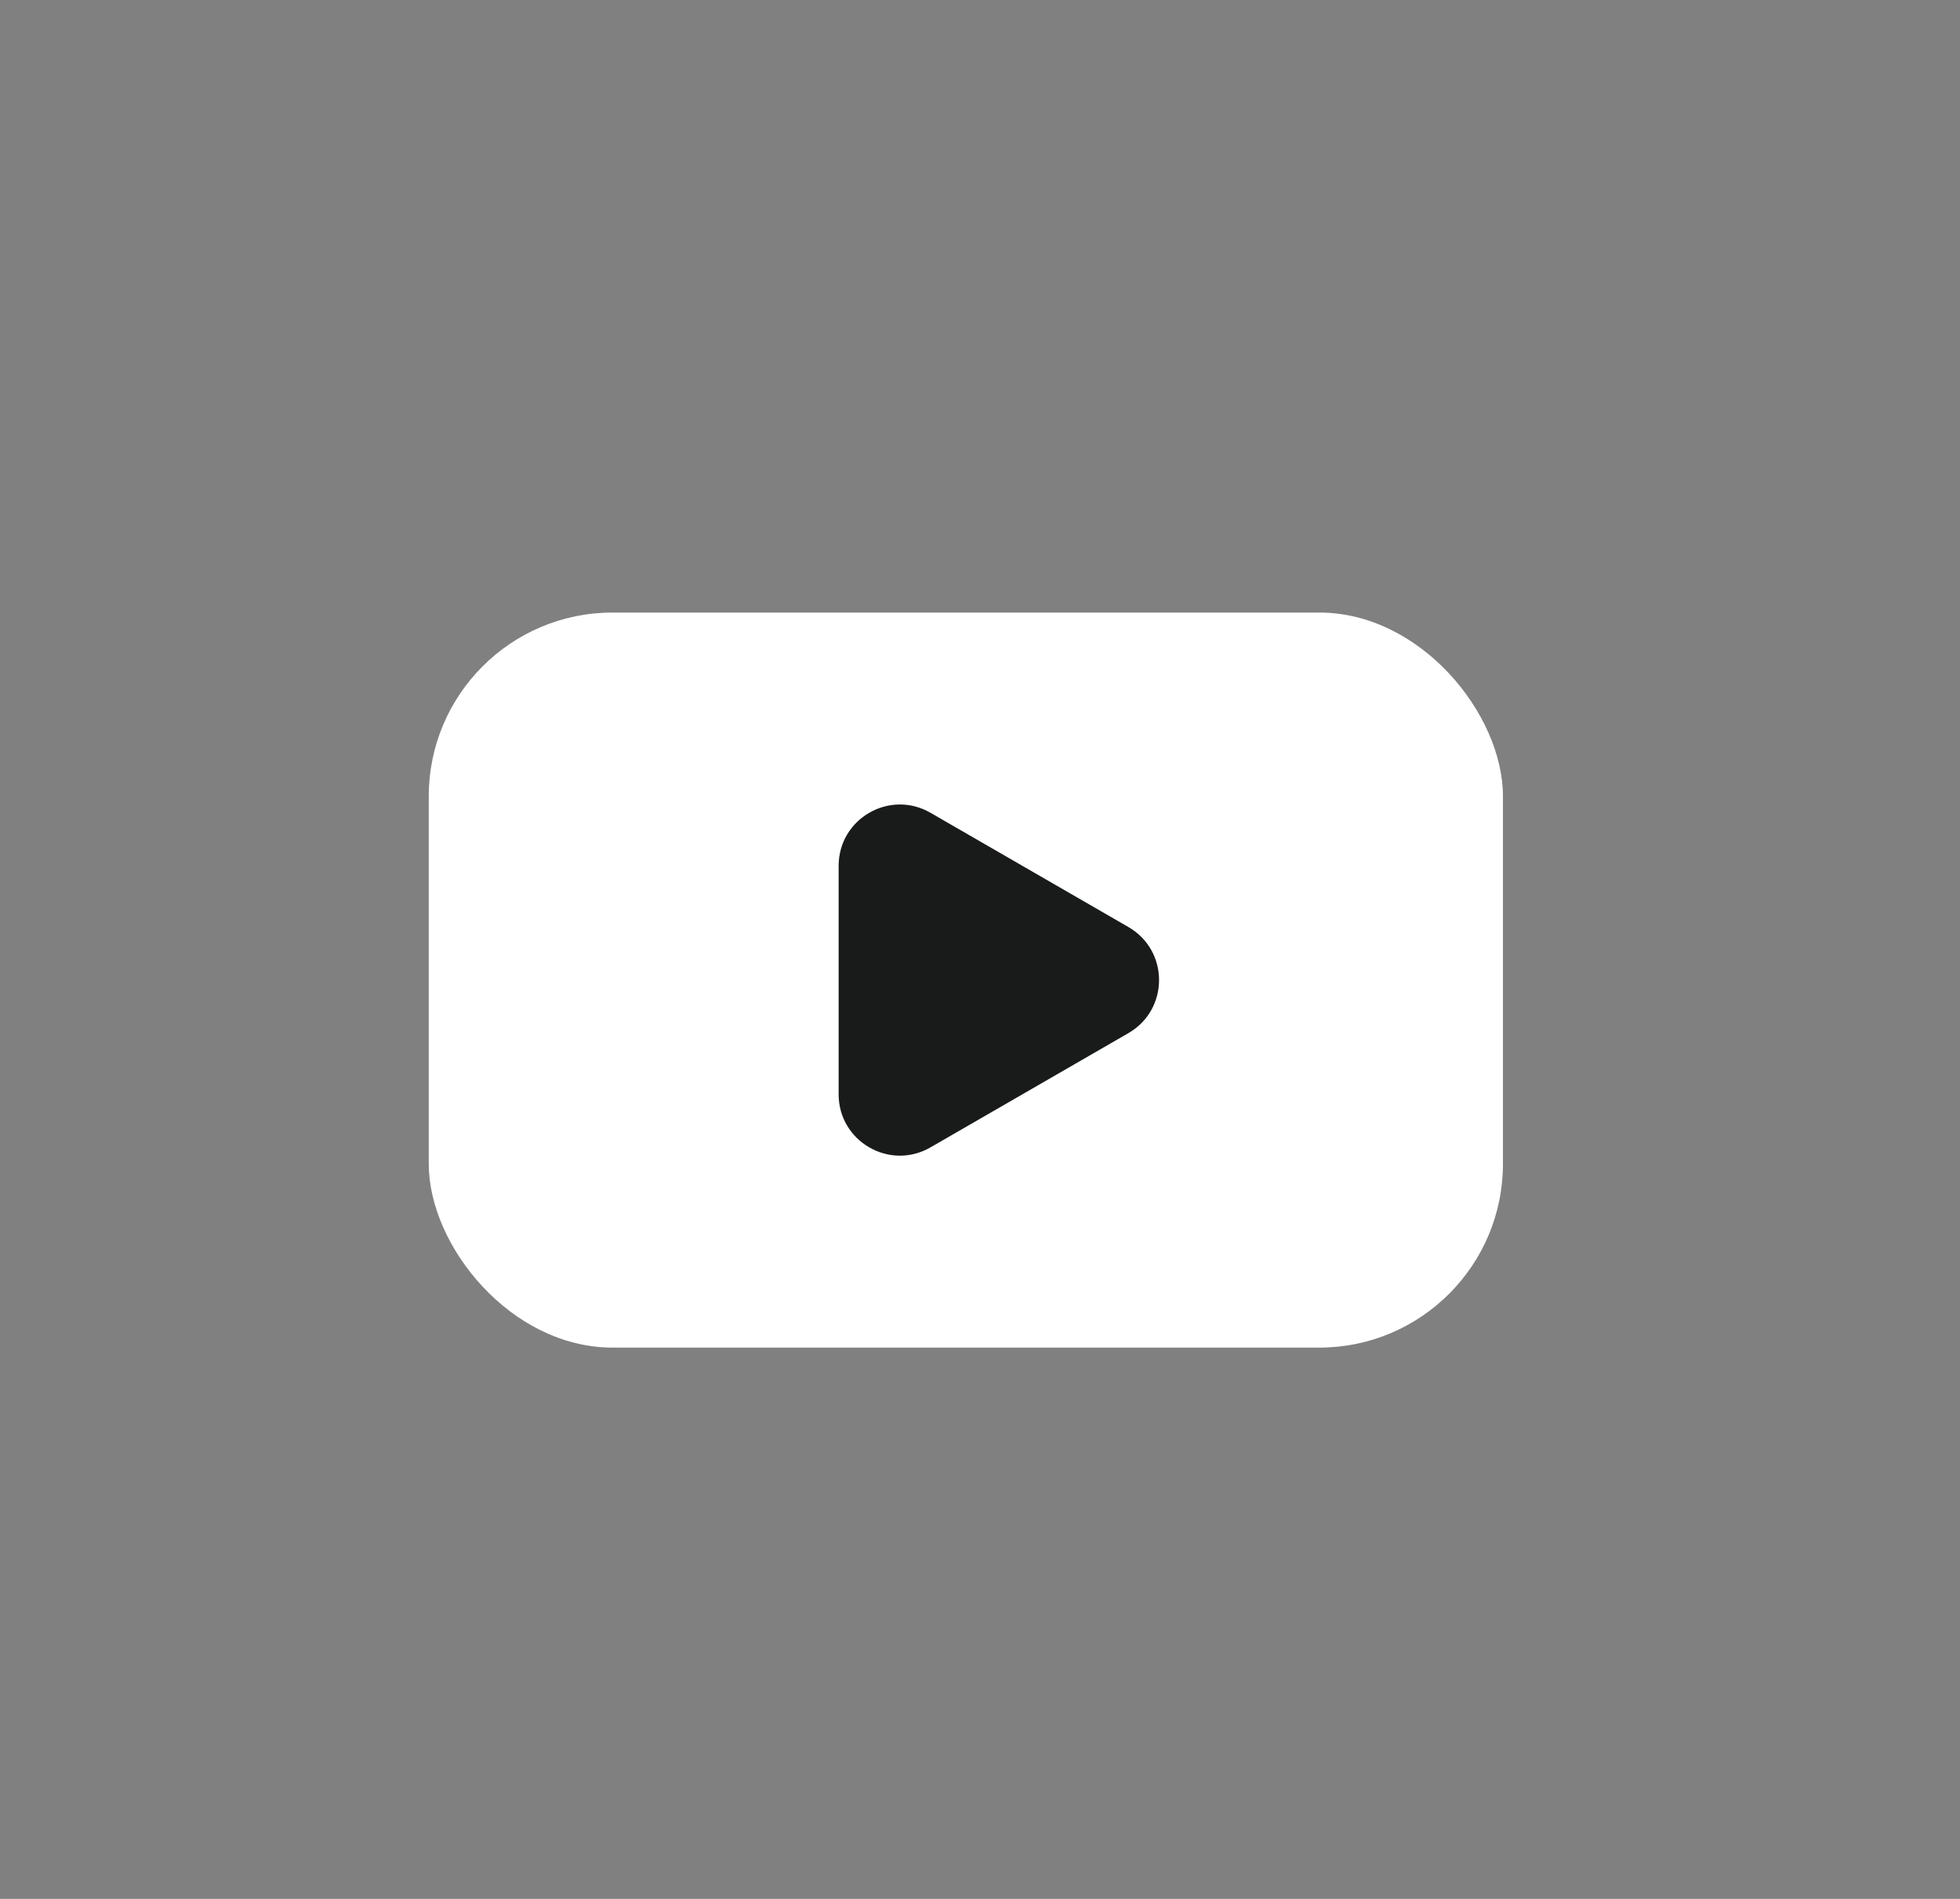
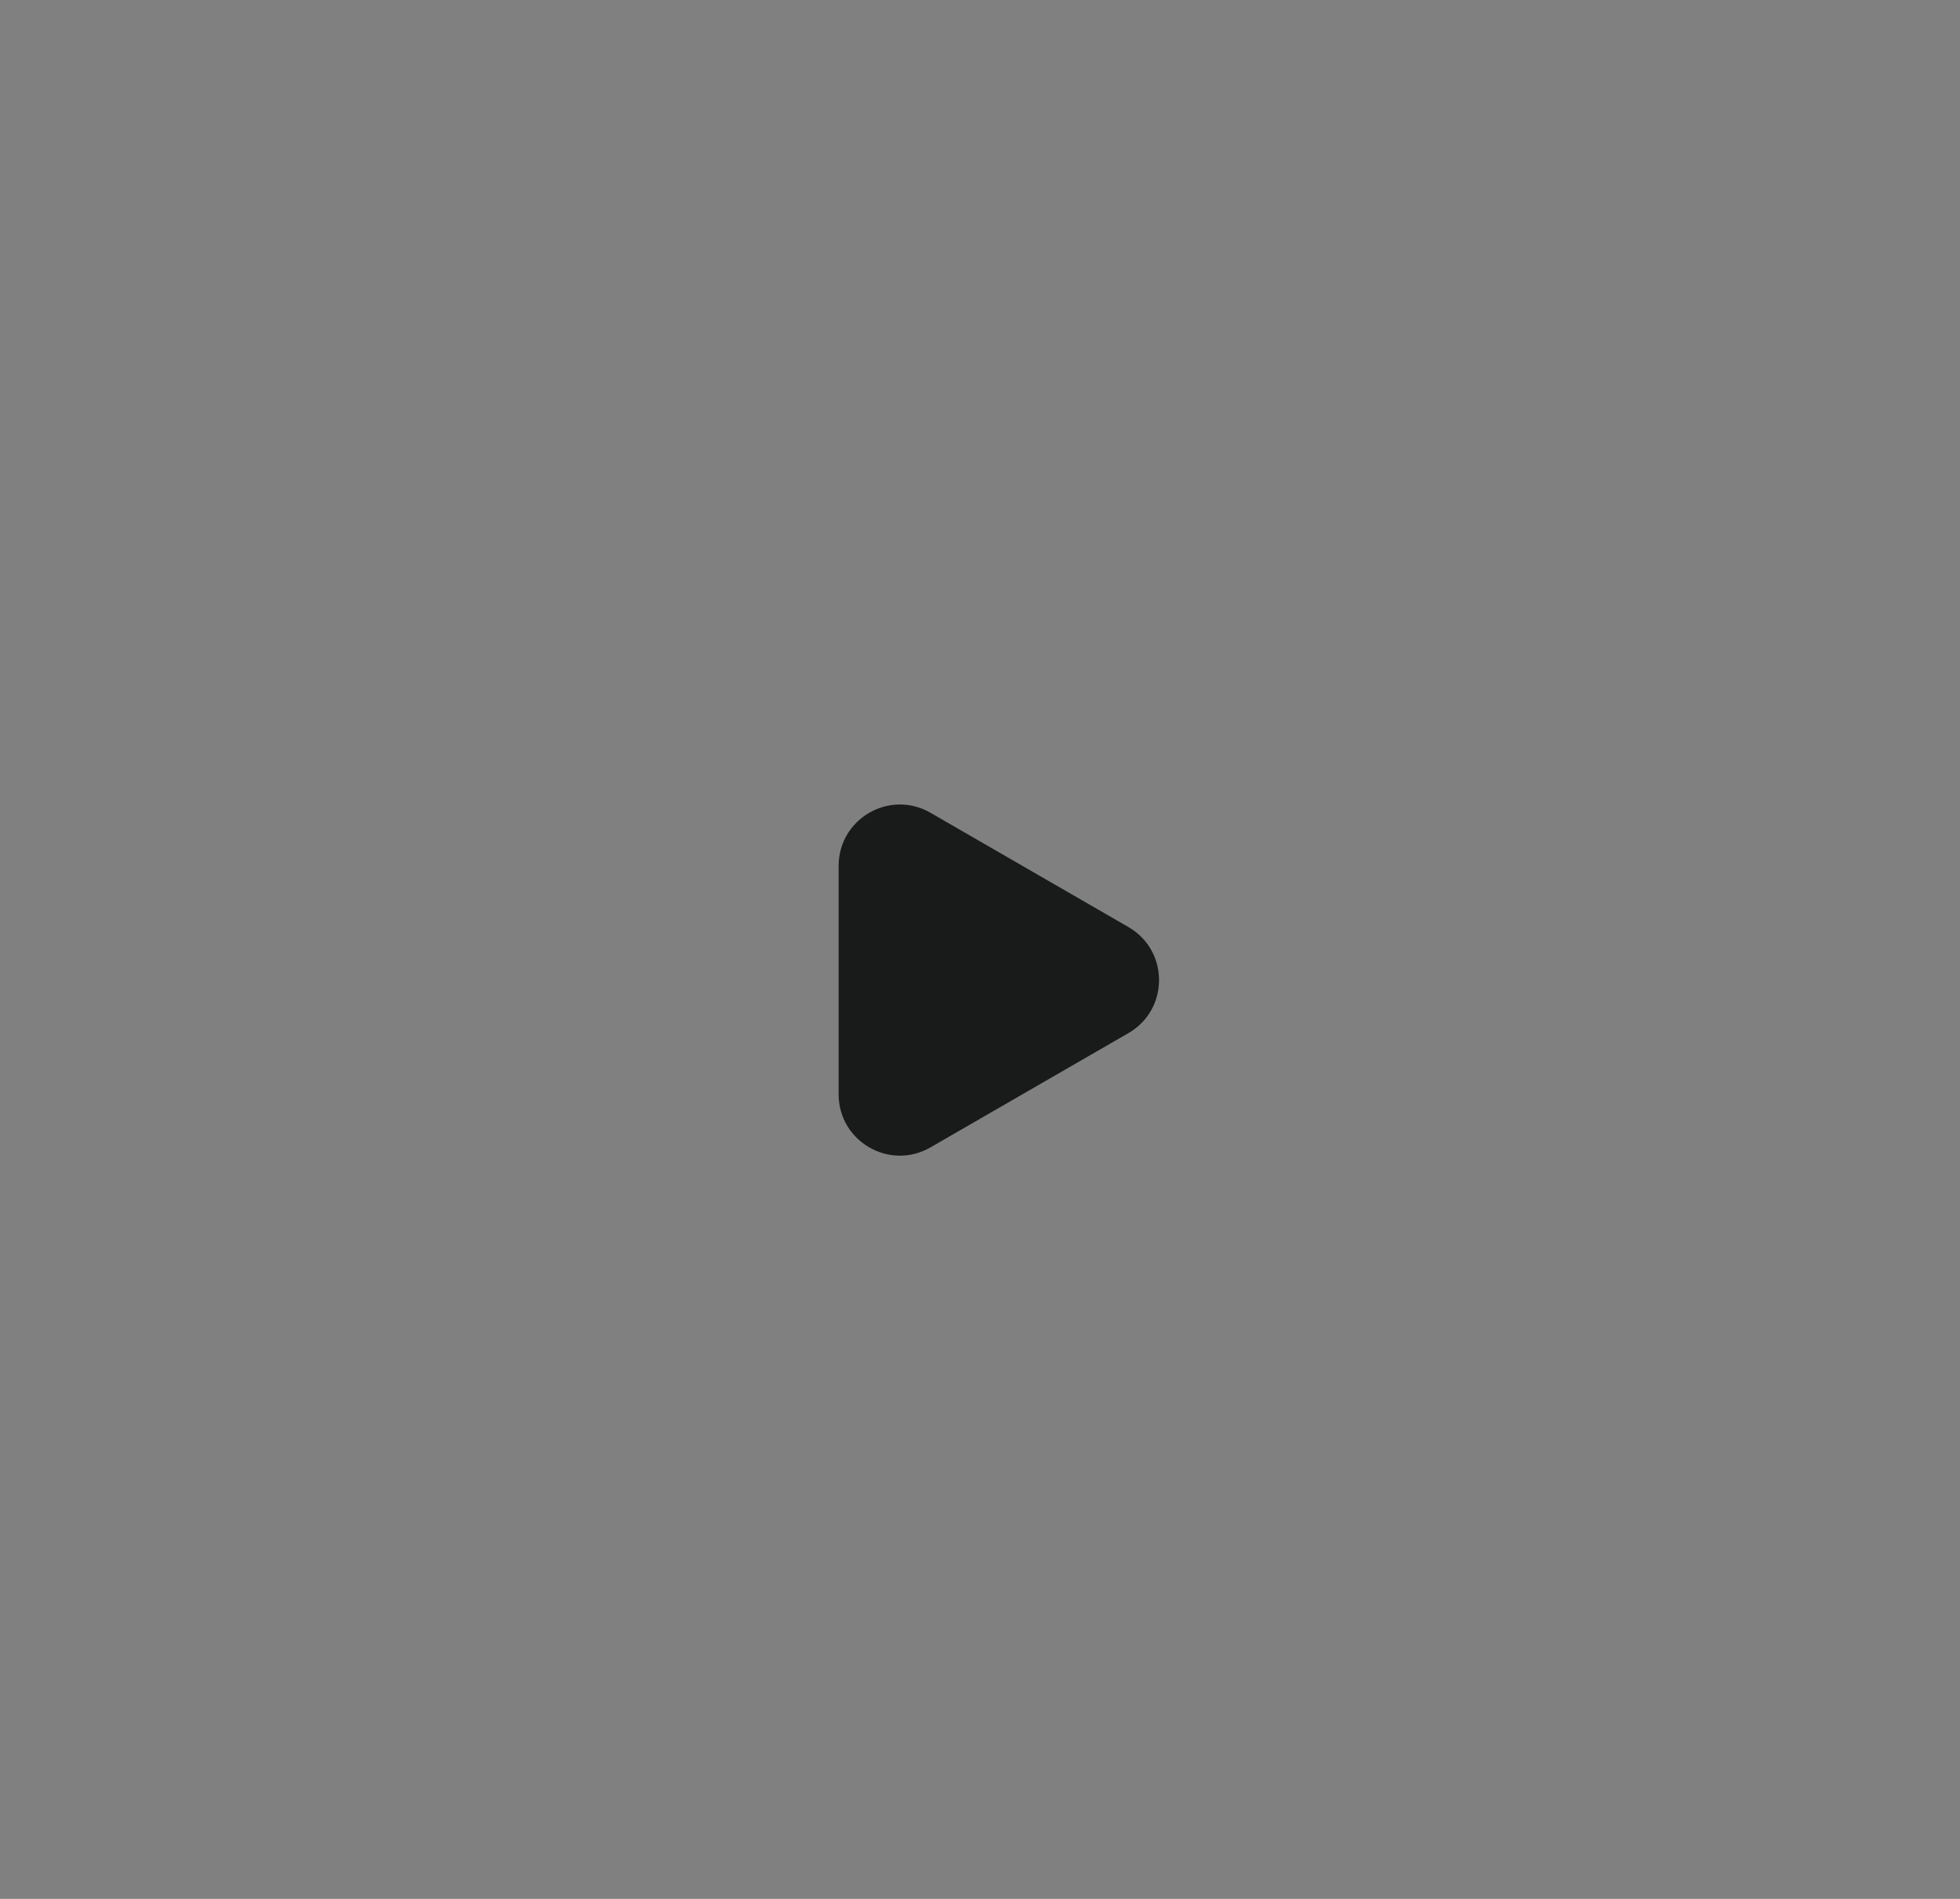
<svg xmlns="http://www.w3.org/2000/svg" width="32" height="31" viewBox="0 0 32 31" fill="none">
  <rect x="0" y="0" width="32" height="31" fill="#808080" stroke="none" />
-   <rect x="7" y="10" width="17.538" height="12" rx="3" fill="white" />
  <path d="M18.423 15.134C19.09 15.519 19.09 16.481 18.423 16.866L15.192 18.731C14.525 19.116 13.692 18.635 13.692 17.865L13.692 14.135C13.692 13.365 14.525 12.884 15.192 13.269L18.423 15.134Z" fill="#191B1B" />
</svg>